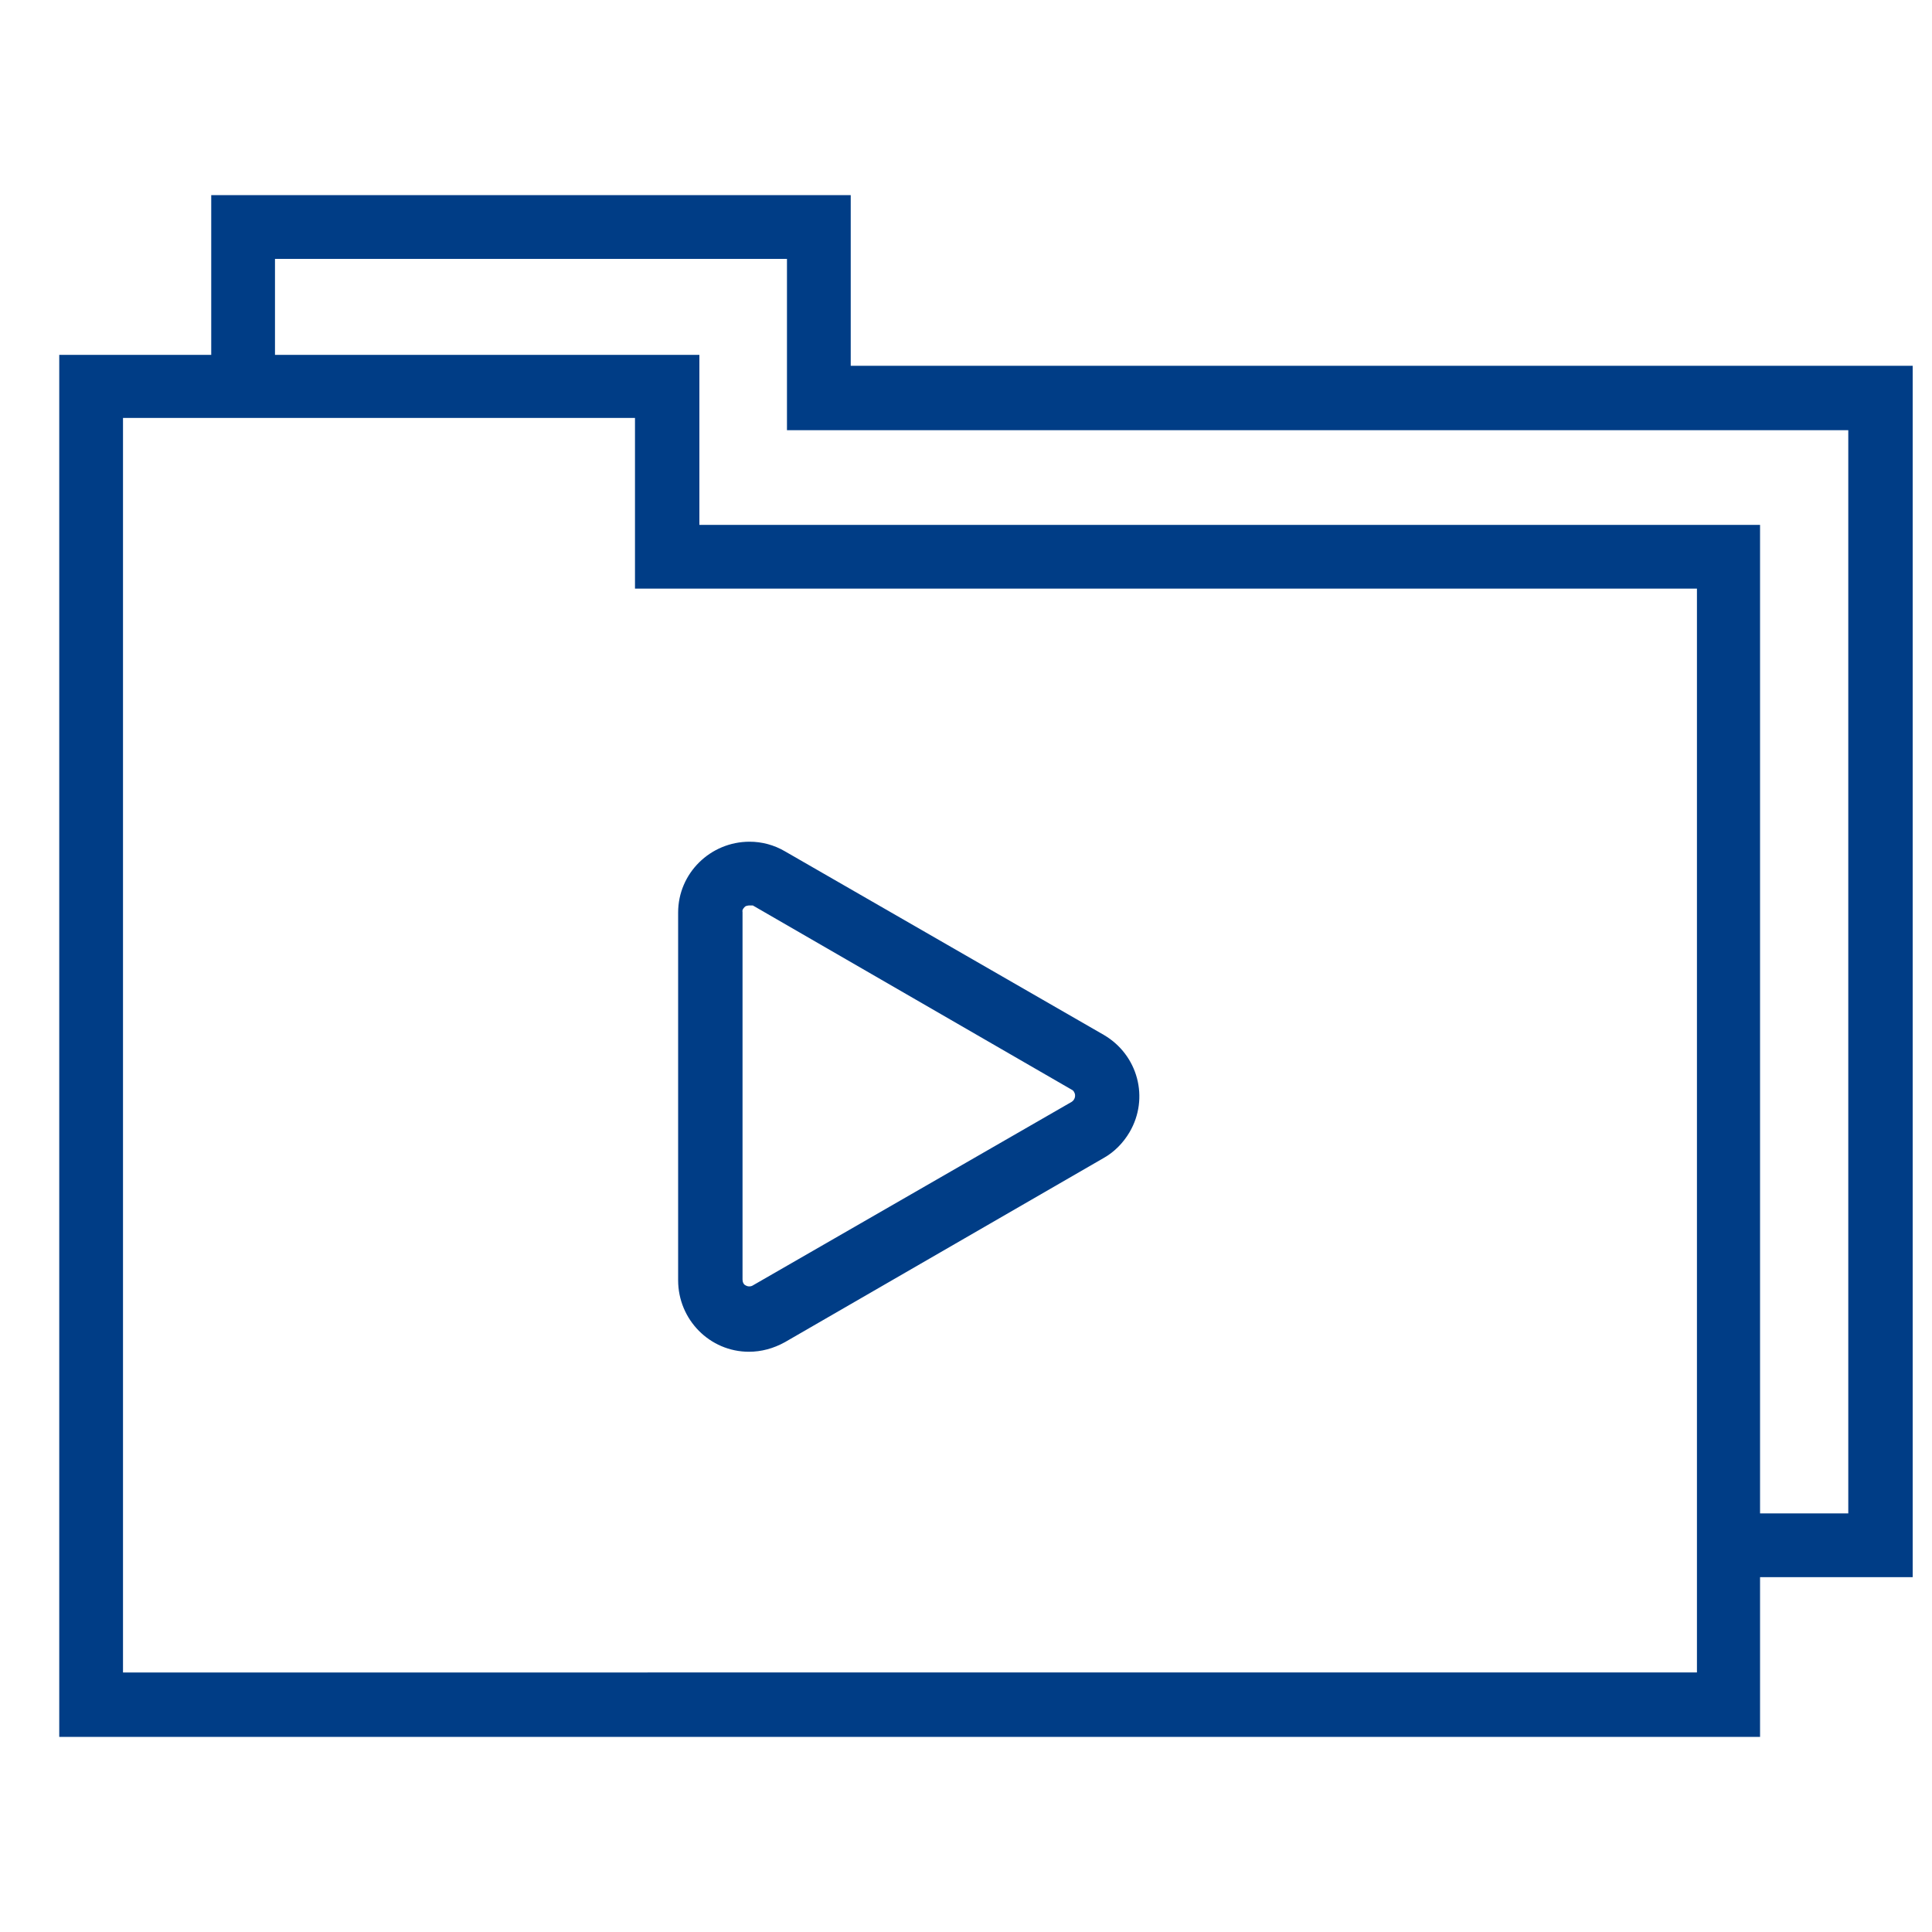
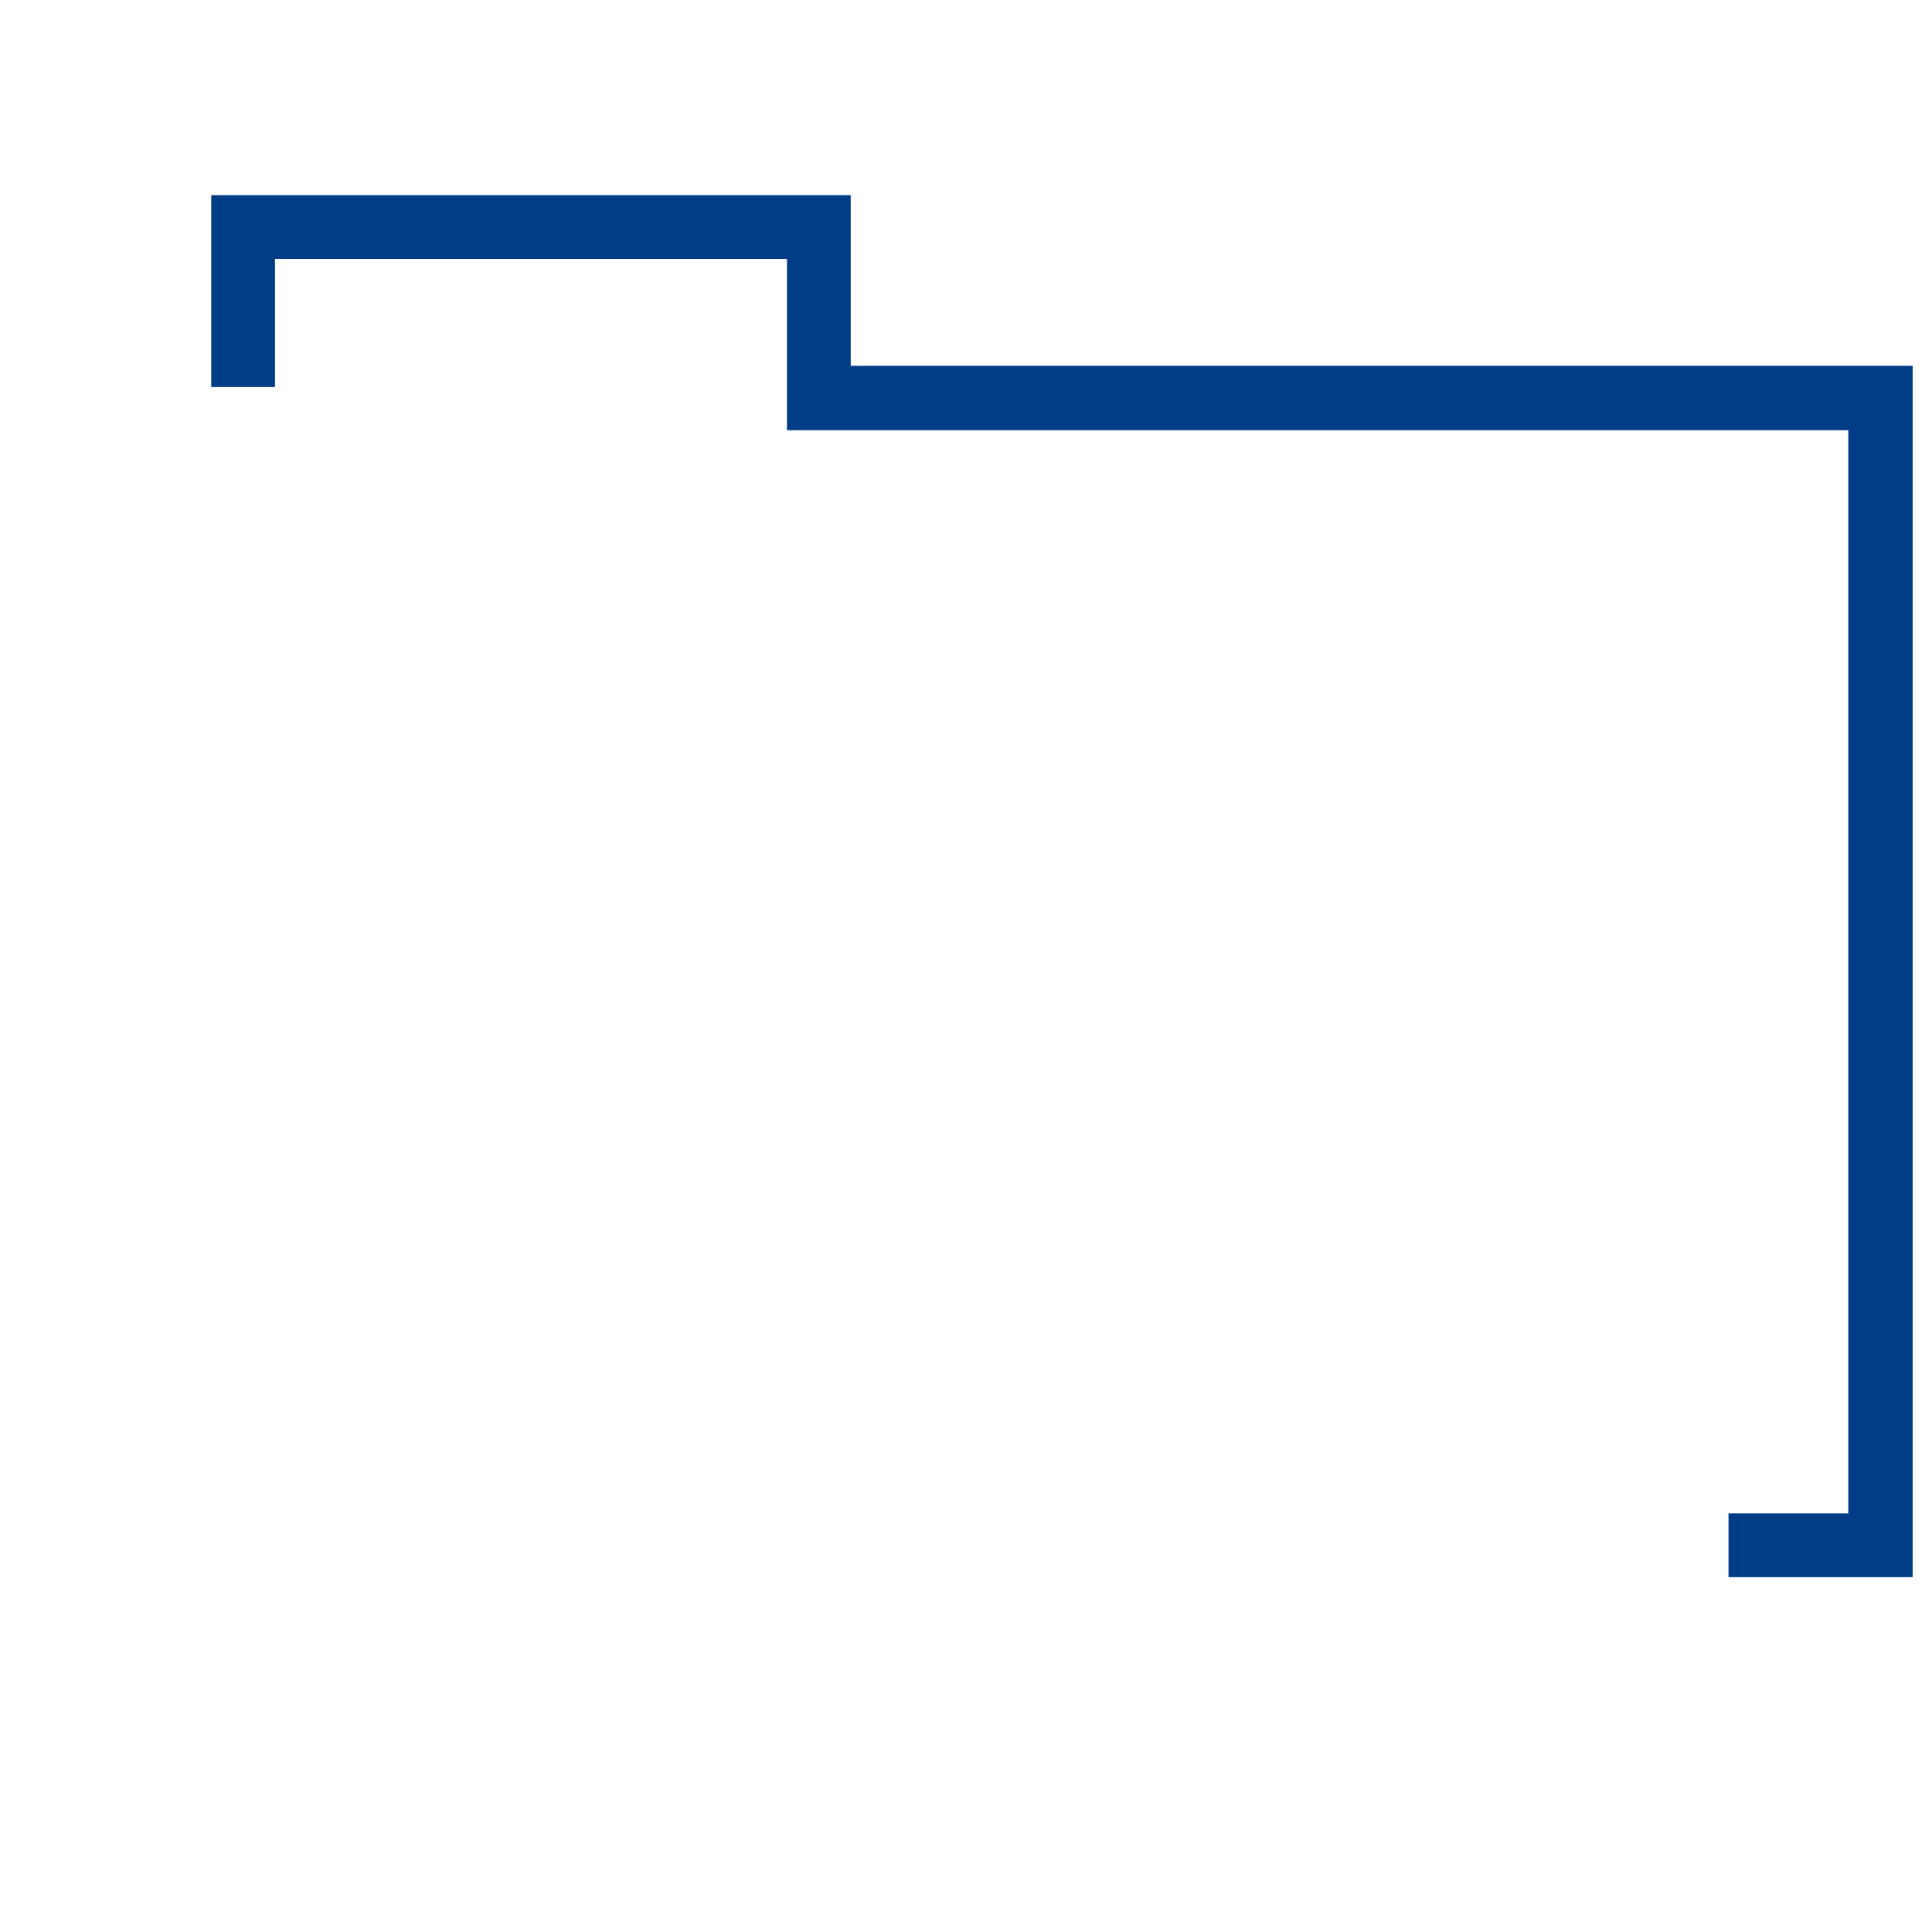
<svg xmlns="http://www.w3.org/2000/svg" version="1.1" id="Layer_1" width="12px" height="12px" viewBox="0 0 300 300" style="enable-background:new 0 0 300 300;" xml:space="preserve">
  <style type="text/css">
	.st0{fill:#003D86;}
</style>
  <g id="Group_108" transform="translate(0 0)">
-     <path id="Path_246" class="st0" d="M19.1,64.9h79.5v26.5h164.9v168.3H19.1V64.9z M9.2,55.1v214.6h264.1V81.5H108.6V55.1H9.2z" />
    <path id="Path_247" class="st0" d="M32.8,30.3v29.8h9.9V40.2h79.5v26.6H287V235h-18.6v9.9H297V56.8H132.1V30.3H32.8z" />
    <g id="Group_107">
      <g>
        <g id="Group_106">
-           <path id="Path_248" class="st0" d="M116.3,209.9c-6.1,0-11-5-11-11.1v-57.1c0-6.1,5-11,11.1-11c1.9,0,3.8,0.5,5.5,1.5l49.5,28.5      c5.3,3.1,7.1,9.8,4,15.1c-1,1.7-2.4,3.1-4,4l-49.5,28.6C120.1,209.4,118.2,209.9,116.3,209.9 M116.3,140.6      c-0.2,0-0.4,0.1-0.5,0.1c-0.3,0.2-0.6,0.6-0.5,0.9v57.1c0,0.4,0.2,0.8,0.5,0.9c0.3,0.2,0.8,0.2,1.1,0l49.5-28.5      c0.5-0.3,0.7-1,0.4-1.5c-0.1-0.2-0.2-0.3-0.4-0.4l-49.5-28.6C116.7,140.6,116.5,140.6,116.3,140.6" />
-         </g>
+           </g>
      </g>
    </g>
  </g>
</svg>